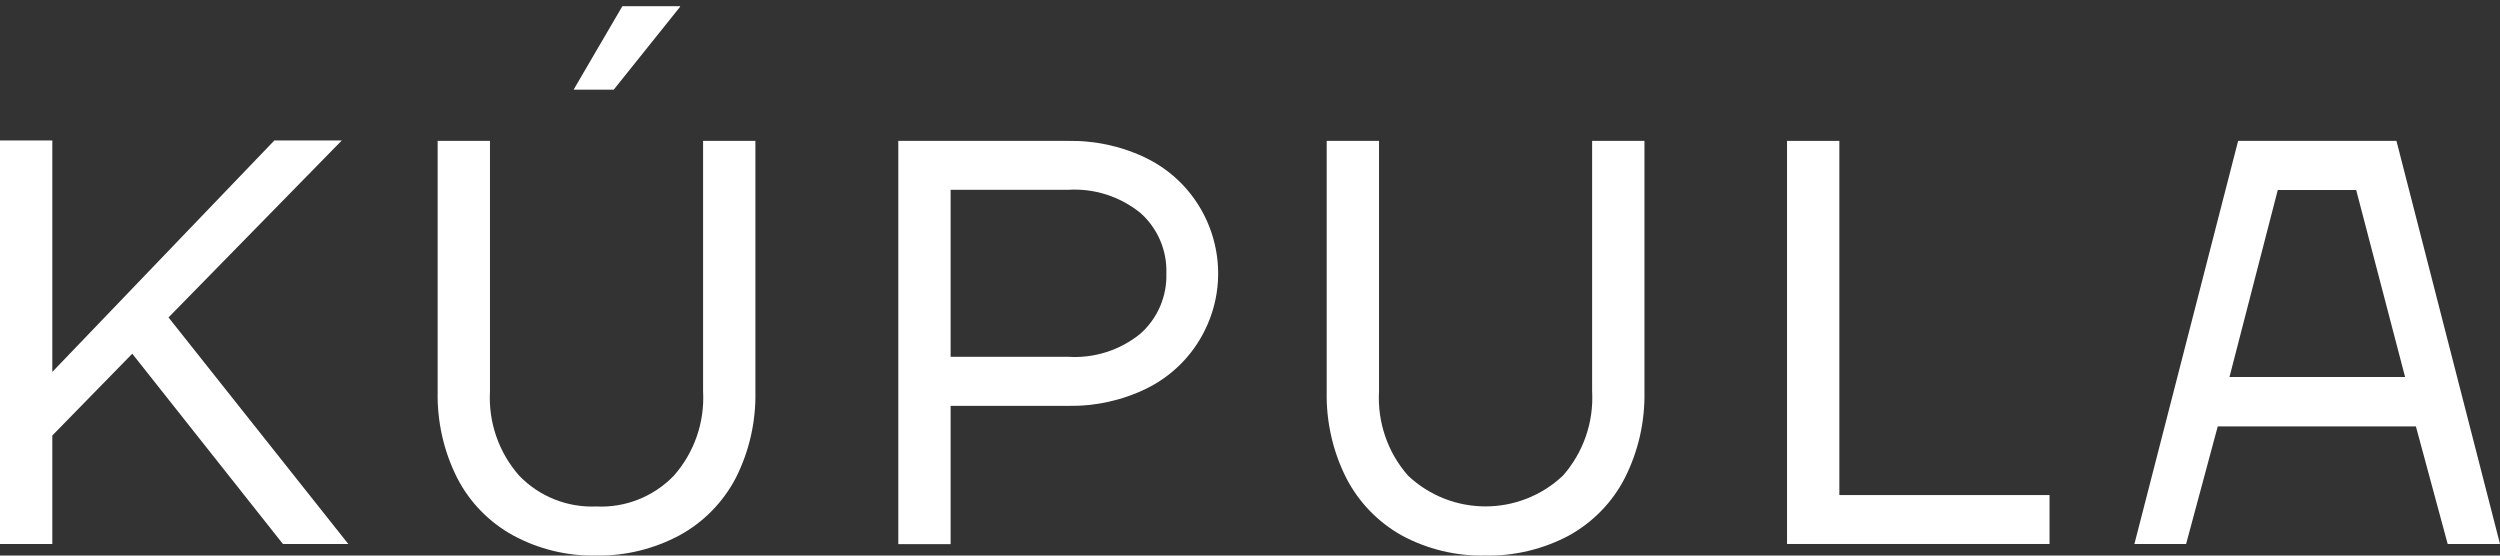
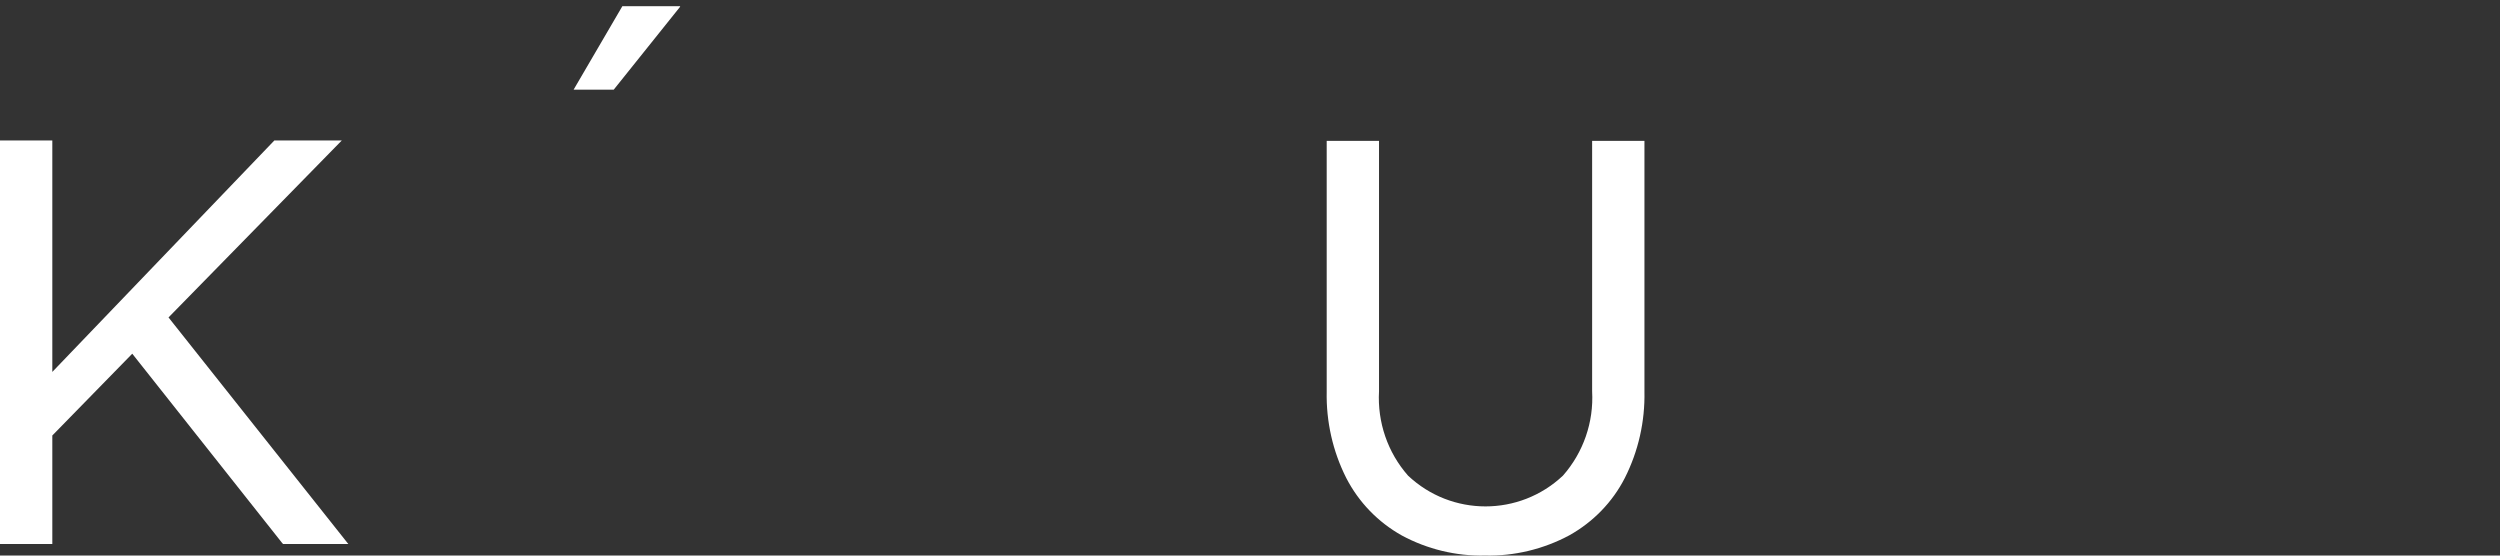
<svg xmlns="http://www.w3.org/2000/svg" version="1.1" id="Capa_1" x="0px" y="0px" viewBox="0 0 162 36" style="enable-background:new 0 0 162 36;" xml:space="preserve">
  <rect x="0" y="0" width="162" height="36" fill="#333333" stroke="none" />
-   <path fill="#FFF" d="M38.64,36c-1.88,0.04-3.73-0.41-5.38-1.3c-1.55-0.85-2.82-2.14-3.63-3.72c-0.88-1.74-1.31-3.67-1.27-5.61V9.13h3.39v16.23   c-0.11,2,0.57,3.96,1.89,5.46c1.31,1.36,3.13,2.08,5.01,2c1.88,0.09,3.71-0.64,5.02-2c1.32-1.5,2-3.46,1.89-5.46V9.13h3.39v16.23   c0.04,1.95-0.39,3.87-1.27,5.61c-0.82,1.57-2.09,2.87-3.65,3.72C42.36,35.58,40.51,36.03,38.64,36z" />
-   <path fill="#FFF" d="M58.21,35.25V9.13h11c1.76-0.03,3.5,0.35,5.08,1.12c4.12,2.03,5.82,7.02,3.79,11.14c-0.81,1.65-2.14,2.98-3.79,3.79   c-1.58,0.77-3.32,1.15-5.08,1.12H61.6v8.96H58.21z M69.21,23.12c1.69,0.11,3.36-0.42,4.68-1.49c1.12-0.99,1.74-2.43,1.69-3.92   c0.05-1.49-0.57-2.93-1.69-3.92c-1.32-1.06-2.99-1.6-4.68-1.49H61.6v10.82L69.21,23.12z" />
  <path fill="#FFF" d="M96.23,36c-1.88,0.04-3.74-0.41-5.39-1.3c-1.54-0.86-2.79-2.15-3.6-3.72c-0.88-1.74-1.31-3.67-1.27-5.61V9.13h3.39v16.23   c-0.11,2,0.56,3.96,1.88,5.46c2.82,2.66,7.22,2.66,10.04,0c1.32-1.5,2-3.46,1.89-5.46V9.13h3.39v16.23   c0.04,1.95-0.39,3.87-1.27,5.61c-0.8,1.57-2.06,2.86-3.6,3.72C100.01,35.59,98.13,36.04,96.23,36z" />
-   <polygon fill="#FFF" points="115.8,35.25 115.8,9.13 119.19,9.13 119.19,32.08 132.81,32.08 132.81,35.25  " />
-   <path fill="#FFF" d="M138.31,35.25l6.72-26.12h10.26L162,35.25h-3.39l-2.06-7.62h-12.84l-2.05,7.62H138.31z M144.47,24.43h11.38l-3.17-12.12   h-5.08L144.47,24.43z" />
  <polygon fill="#FFF" points="37.17,5.81 40.33,0.4 44.07,0.4 44.07,0.44 39.77,5.81  " />
  <polygon fill="#FFF" points="22.57,35.25 18.34,35.25 18.27,35.17 8.57,22.92 3.39,28.22 3.39,35.25 0,35.25 0,9.1 3.39,9.1 3.39,24.1    17.78,9.1 22.15,9.1 10.92,20.57  " />
</svg>